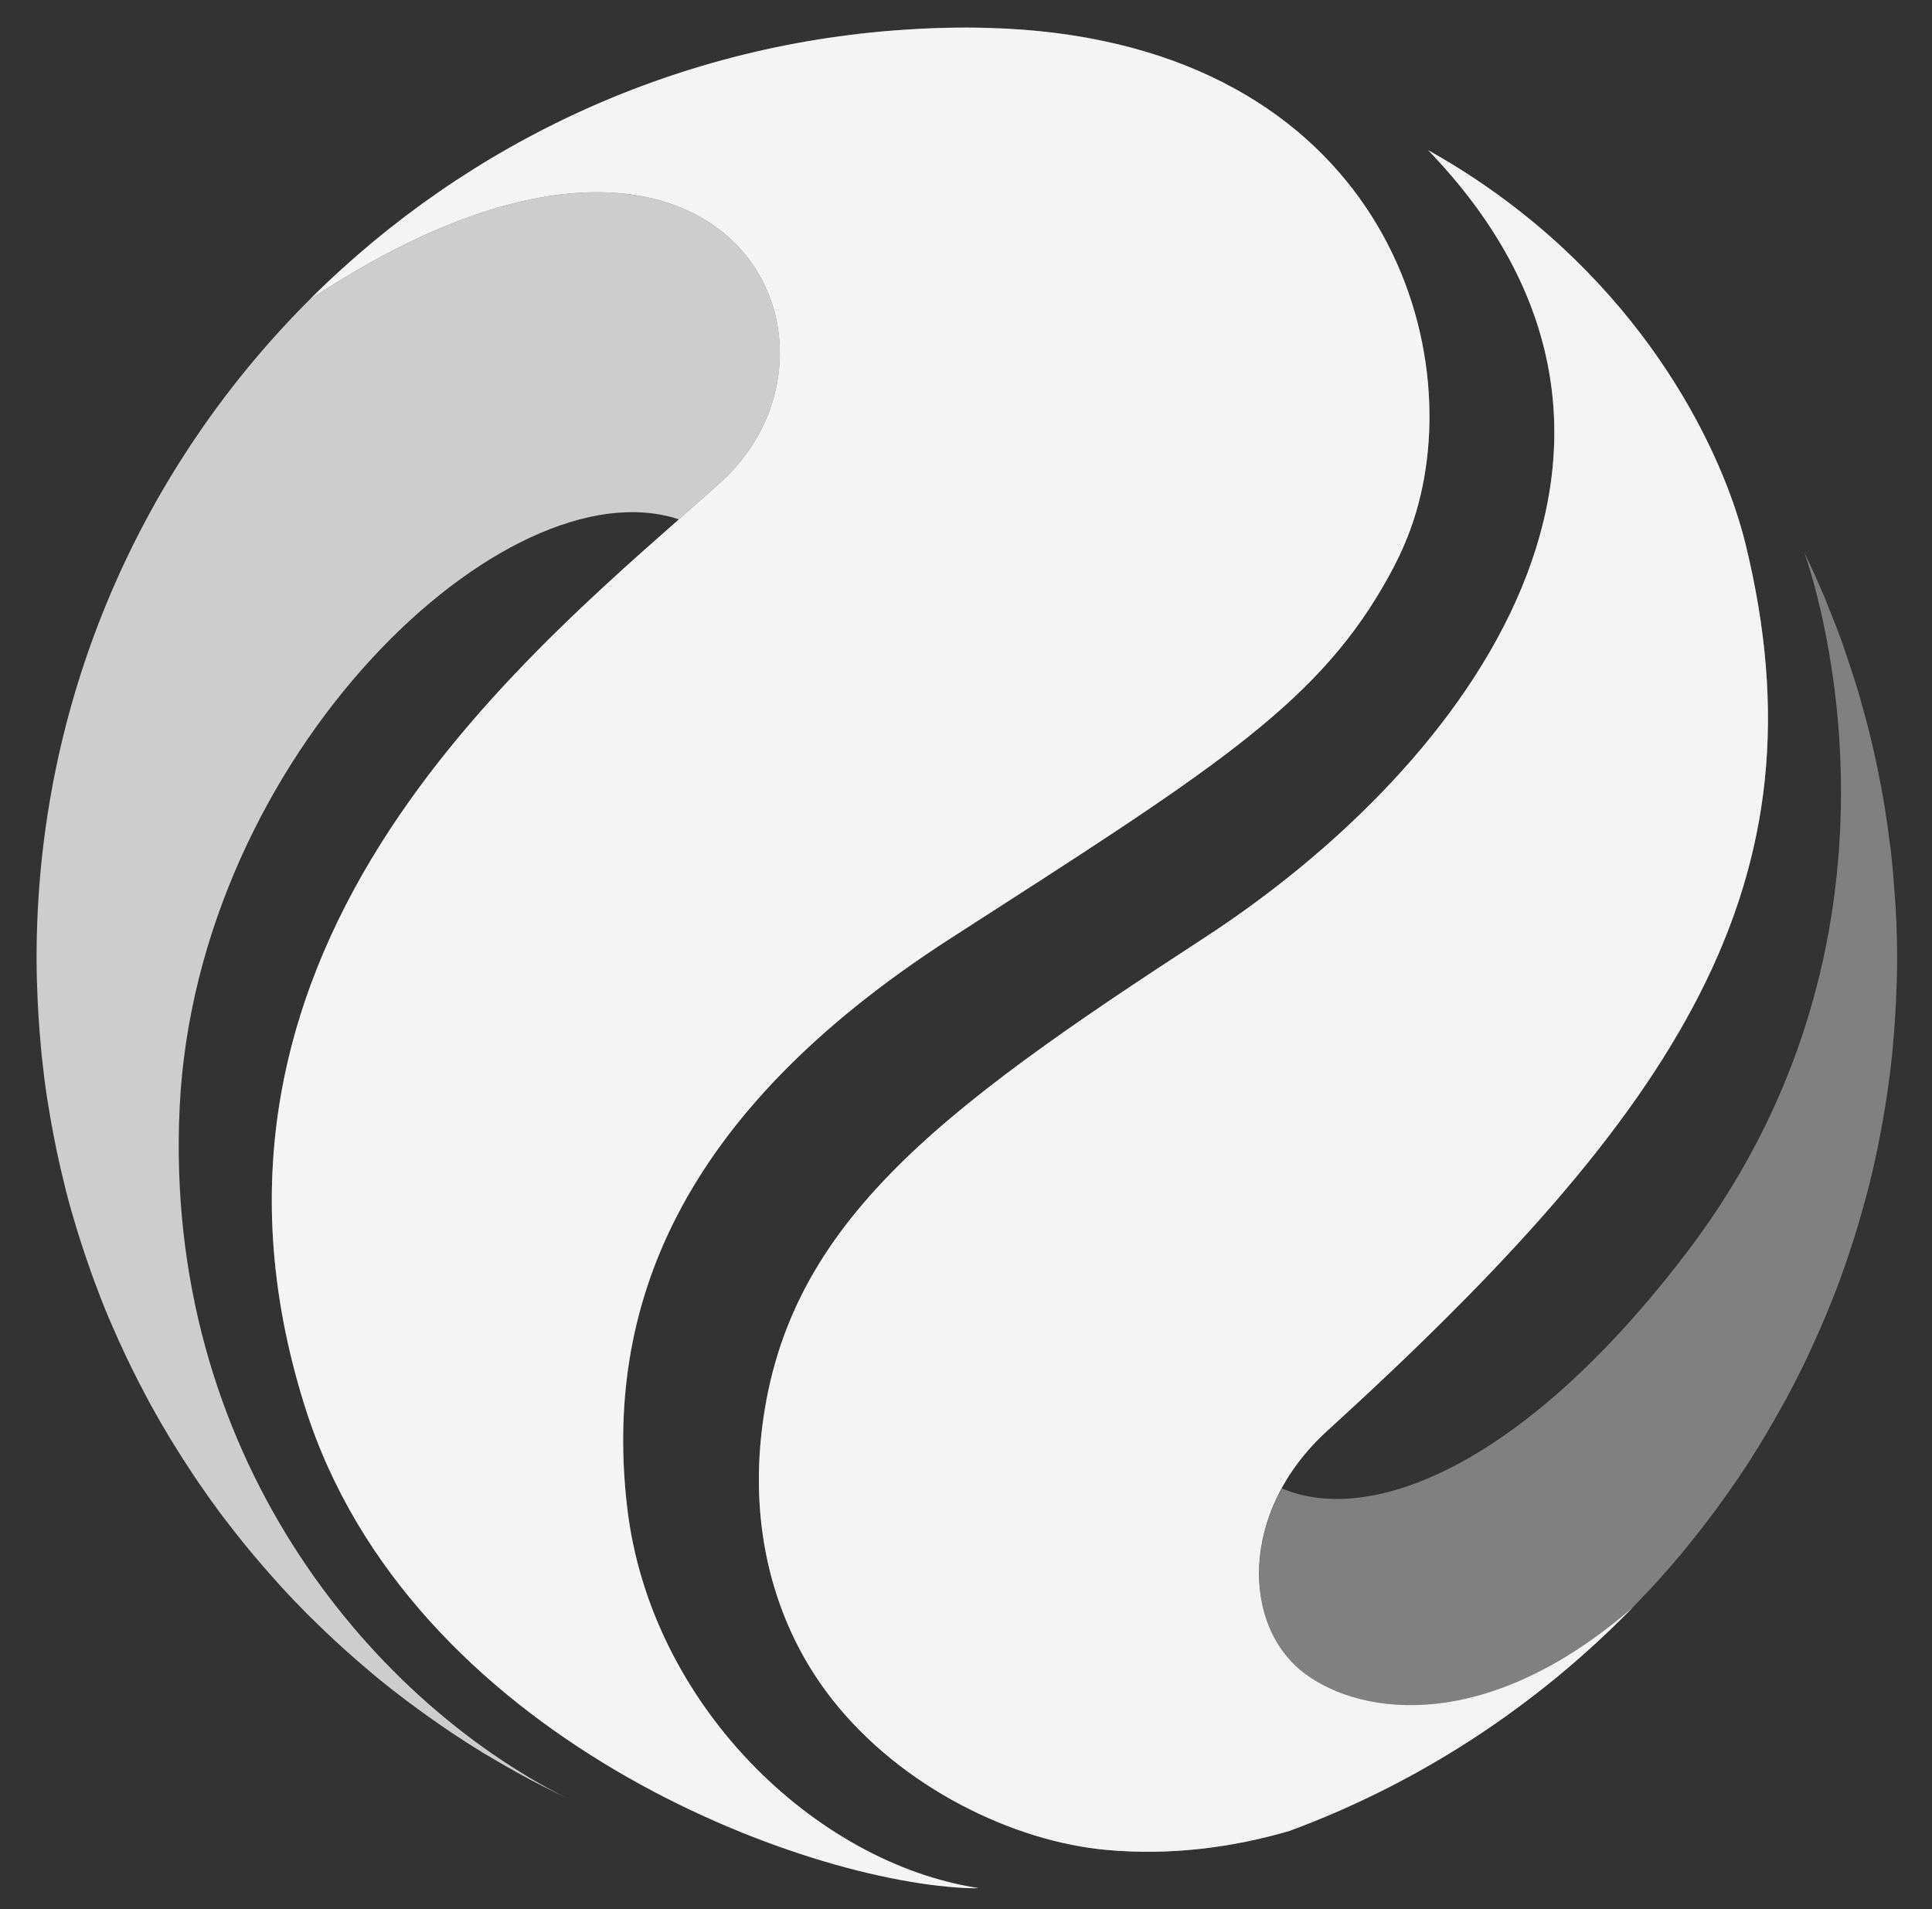
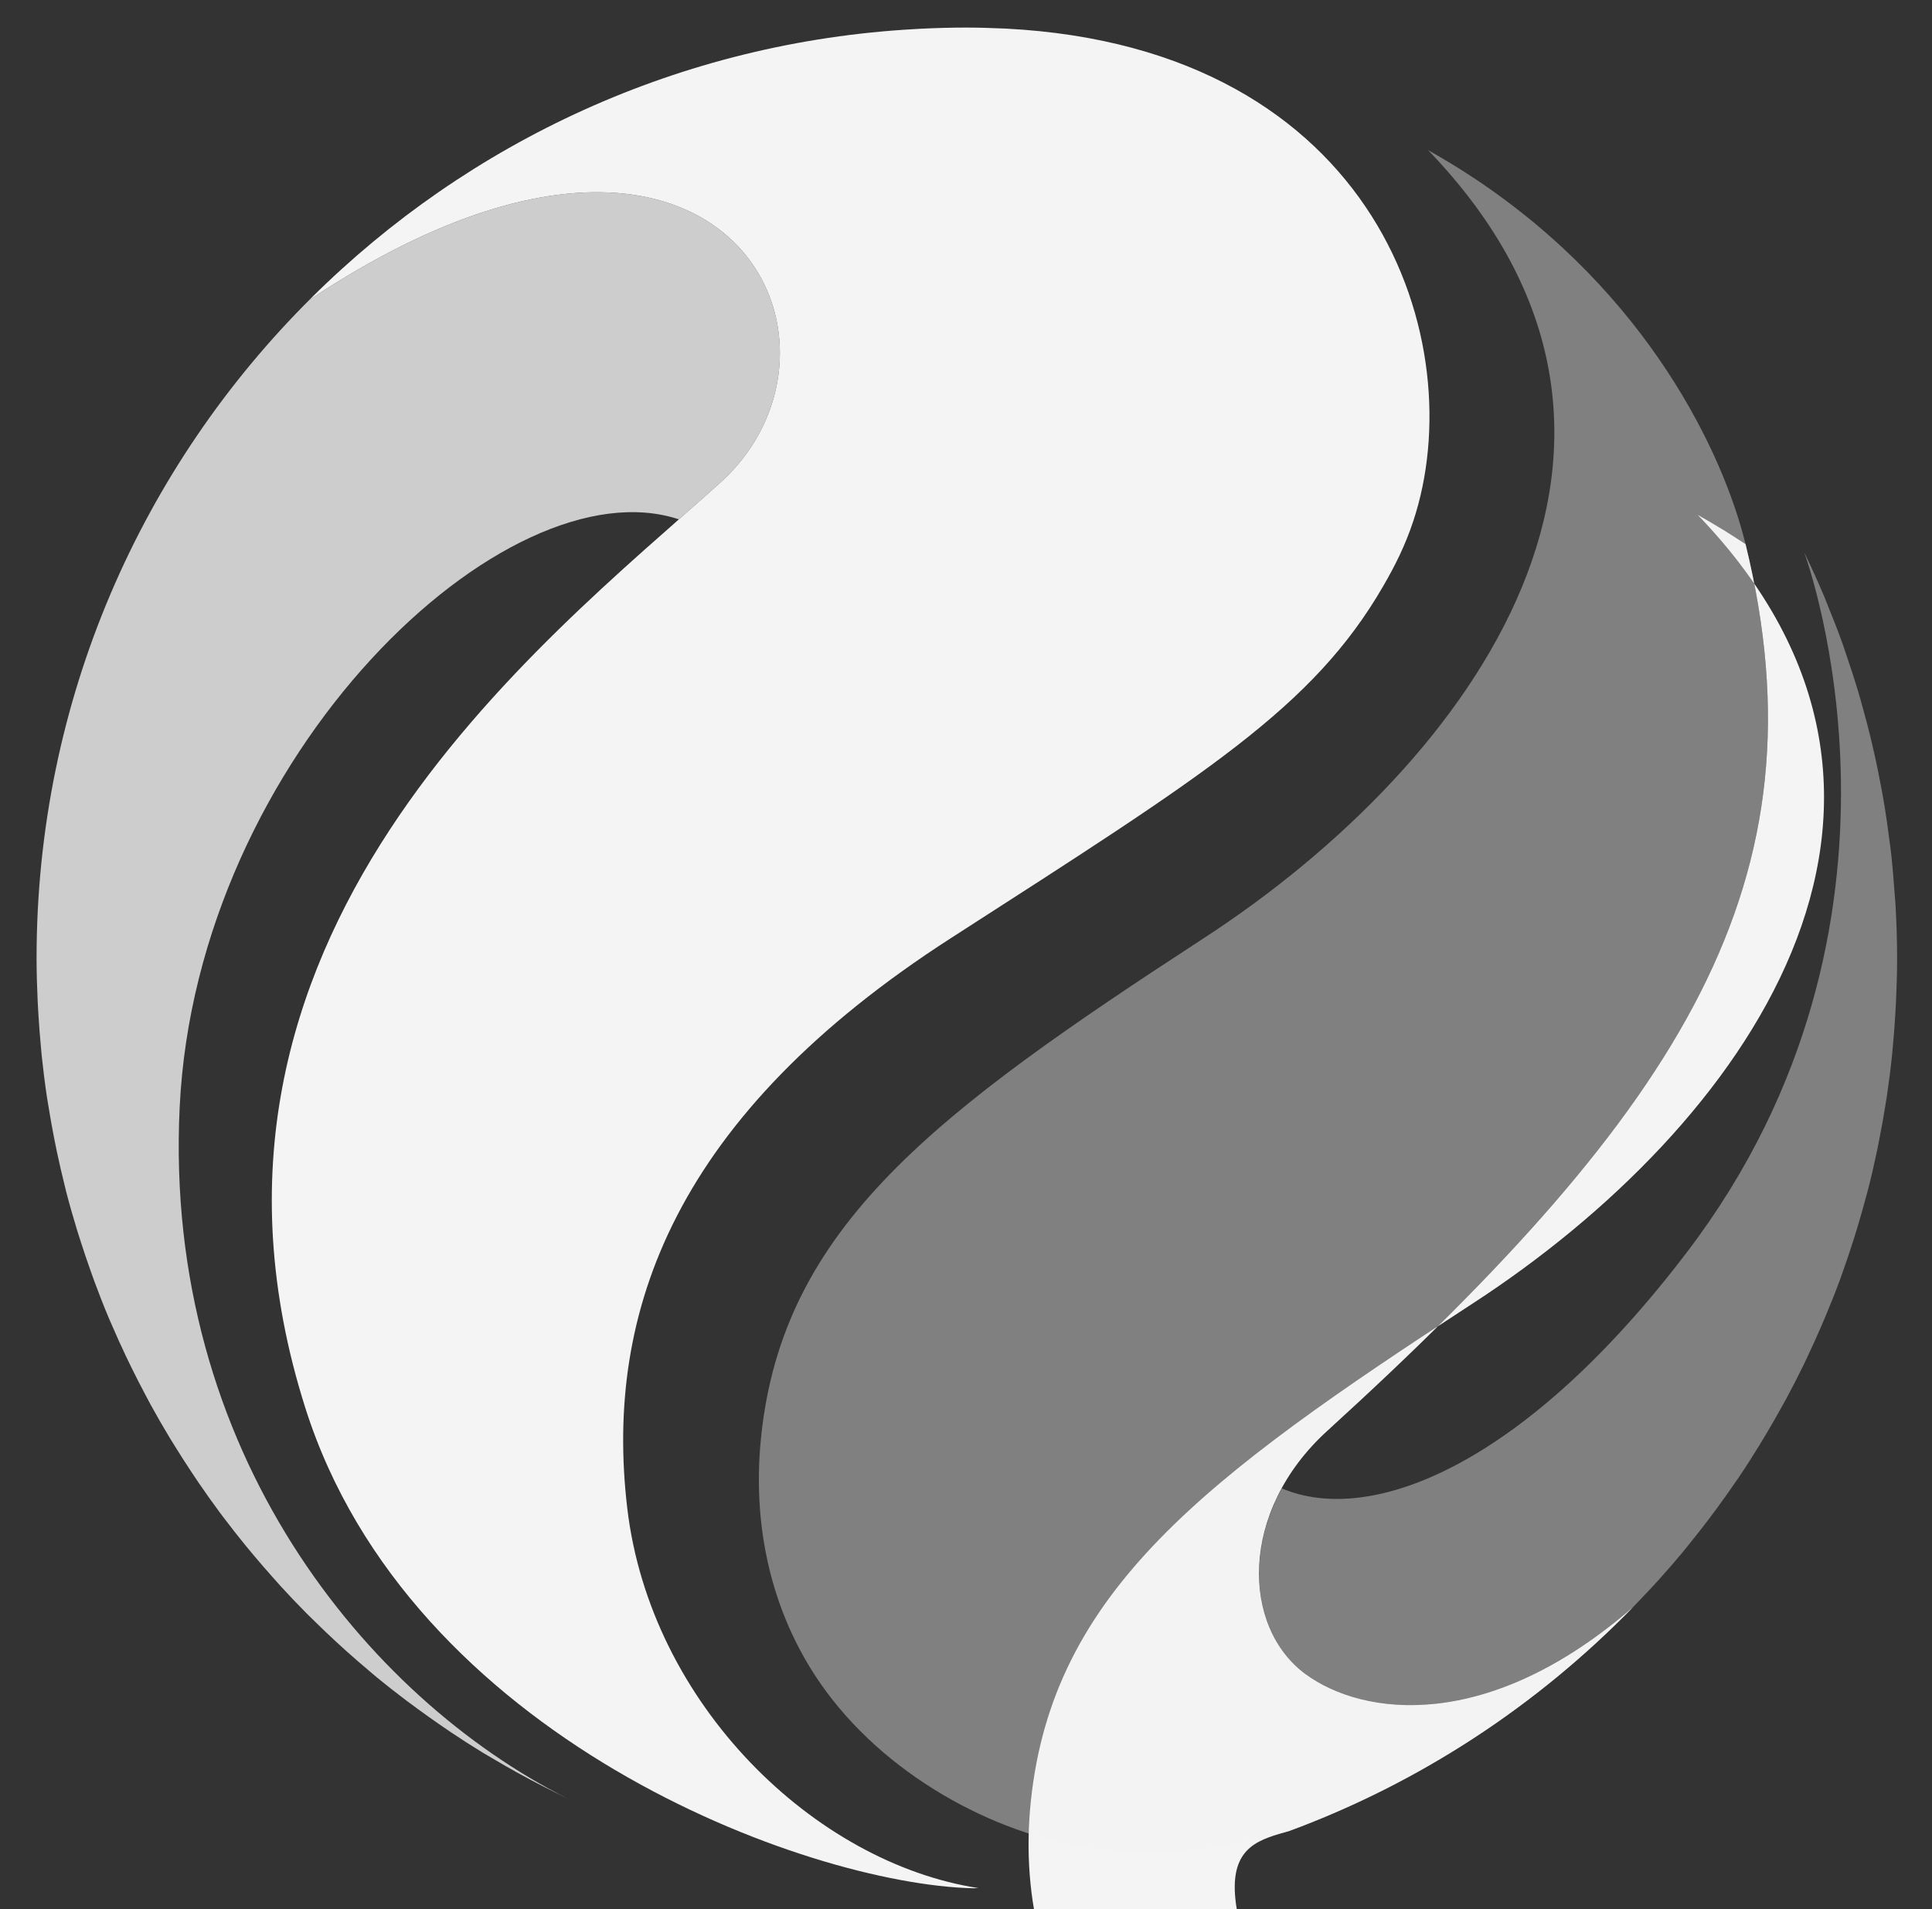
<svg xmlns="http://www.w3.org/2000/svg" version="1.1" id="Isolation_Mode" x="0px" y="0px" width="385.427px" height="380.803px" viewBox="0 0 385.427 380.803" style="enable-background:new 0 0 385.427 380.803;" xml:space="preserve">
  <rect x="0" y="0" width="385.427" height="380.803" fill="#333333" stroke="none" />
  <g>
    <g>
      <path style="fill:#F4F4F4;fill-opacity:0.4;" d="M378.17,180.872c-0.06-1.099-0.17-2.183-0.249-3.277    c-0.165-2.287-0.342-4.569-0.589-6.832c-0.138-1.27-0.318-2.527-0.482-3.789c-0.27-2.075-0.555-4.144-0.893-6.196    c-0.213-1.295-0.451-2.581-0.69-3.867c-0.375-2.014-0.779-4.018-1.219-6.009c-0.277-1.256-0.564-2.508-0.866-3.754    c-0.492-2.025-1.025-4.033-1.583-6.031c-0.326-1.167-0.645-2.338-0.993-3.496c-0.641-2.132-1.337-4.239-2.051-6.338    c-0.334-0.983-0.648-1.975-0.998-2.95c-0.929-2.584-1.925-5.135-2.963-7.665c-0.189-0.46-0.355-0.932-0.548-1.39    c-1.281-3.048-2.639-6.056-4.076-9.019c-0.013-0.027-0.028-0.053-0.041-0.08c0.638,1.734,26.651,73.676-23.224,139.382    c-32.282,42.529-63.013,54.952-80.994,47.338c-7.734,14.182-5.179,29.789,4.748,37.065c11.458,8.397,36.405,11.748,65.297-13.347    c-1.041,1.068,2.093-2.158,3.309-3.471c0.622-0.672,1.247-1.34,1.859-2.021c1.66-1.846,3.291-3.718,4.876-5.63    c0.421-0.508,0.823-1.03,1.238-1.542c1.256-1.548,2.49-3.116,3.697-4.705c0.543-0.715,1.082-1.433,1.615-2.156    c1.269-1.722,2.51-3.465,3.72-5.232c0.279-0.408,0.572-0.806,0.849-1.216c1.425-2.116,2.794-4.271,4.133-6.447    c0.434-0.705,0.855-1.417,1.28-2.128c1.024-1.715,2.02-3.449,2.99-5.2c0.343-0.62,0.696-1.234,1.033-1.858    c1.226-2.276,2.407-4.579,3.539-6.911c0.293-0.603,0.569-1.215,0.855-1.822c0.884-1.871,1.738-3.758,2.56-5.663    c0.31-0.718,0.622-1.434,0.924-2.157c1.015-2.436,1.995-4.89,2.908-7.377c0.107-0.291,0.201-0.589,0.307-0.881    c0.816-2.258,1.583-4.54,2.313-6.837c0.236-0.743,0.466-1.49,0.694-2.237c0.665-2.188,1.293-4.392,1.878-6.614    c0.116-0.441,0.246-0.877,0.359-1.32c0.667-2.611,1.269-5.249,1.824-7.903c0.147-0.703,0.279-1.411,0.419-2.117    c0.422-2.142,0.807-4.298,1.155-6.466c0.107-0.67,0.224-1.336,0.324-2.008c0.405-2.714,0.756-5.446,1.042-8.198    c0.056-0.537,0.093-1.08,0.144-1.618c0.219-2.302,0.394-4.617,0.528-6.942c0.045-0.77,0.089-1.54,0.124-2.313    c0.128-2.827,0.215-5.665,0.215-8.523C378.463,187.669,378.354,184.26,378.17,180.872z" />
      <g>
        <path style="opacity:0.8;fill:#F4F4F4;" d="M7.644,202.06c0.128,2.207,0.296,4.403,0.501,6.589     c0.064,0.686,0.117,1.376,0.189,2.06c0.29,2.762,0.636,5.507,1.046,8.231c0.086,0.571,0.191,1.135,0.282,1.704     c0.354,2.211,0.746,4.409,1.177,6.593c0.158,0.802,0.319,1.603,0.488,2.401c0.492,2.327,1.023,4.64,1.6,6.934     c0.095,0.376,0.176,0.758,0.273,1.134c0.678,2.621,1.424,5.214,2.212,7.789c0.225,0.734,0.465,1.461,0.698,2.192     c0.626,1.959,1.284,3.903,1.973,5.833c0.259,0.726,0.512,1.455,0.78,2.176c0.925,2.492,1.892,4.965,2.92,7.405     c0.176,0.417,0.368,0.825,0.547,1.241c0.887,2.064,1.813,4.108,2.772,6.132c0.362,0.765,0.732,1.526,1.105,2.286     c0.913,1.861,1.858,3.703,2.831,5.528c0.301,0.565,0.589,1.138,0.896,1.699c1.244,2.276,2.538,4.52,3.873,6.737     c0.4,0.665,0.818,1.318,1.226,1.977c1.02,1.646,2.064,3.276,3.133,4.887c0.482,0.726,0.961,1.452,1.453,2.17     c1.36,1.989,2.751,3.955,4.186,5.887c0.286,0.386,0.577,0.768,0.866,1.151c1.394,1.847,2.826,3.663,4.287,5.456     c0.58,0.712,1.171,1.415,1.761,2.118c1.193,1.42,2.408,2.821,3.642,4.205c0.556,0.624,1.104,1.255,1.669,1.872     c1.697,1.853,3.43,3.672,5.2,5.455c0.565,0.569,1.147,1.119,1.72,1.68c1.323,1.298,2.663,2.579,4.024,3.836     c0.713,0.659,1.429,1.315,2.152,1.962c1.466,1.313,2.955,2.6,4.463,3.866c0.518,0.436,1.024,0.886,1.547,1.316     c1.922,1.579,3.885,3.111,5.87,4.613c0.77,0.582,1.551,1.149,2.33,1.719c1.406,1.03,2.827,2.04,4.262,3.031     c0.793,0.547,1.582,1.1,2.384,1.635c2.066,1.379,4.155,2.728,6.279,4.026c0.647,0.395,1.31,0.766,1.962,1.154     c1.627,0.967,3.268,1.915,4.927,2.833c0.891,0.493,1.787,0.977,2.686,1.456c1.607,0.855,3.23,1.683,4.864,2.492     c0.763,0.378,1.517,0.77,2.286,1.137c0.035,0.017,0.07,0.031,0.105,0.047c-39.742-20.037-80.531-69.085-77.251-137.784     c3.364-70.473,65.195-128.749,99.597-117.321c2.88-2.536,5.626-4.952,8.153-7.219c22.372-20.076,12.911-57.586-23.843-58.035     c-14.907-0.182-34.305,5.732-57.889,21.38c0,0,0.129-0.149,0.318-0.363C28.29,92.991,7.296,139.591,7.296,191.103     c0,2.867,0.088,5.713,0.216,8.548C7.549,200.456,7.598,201.258,7.644,202.06z" />
      </g>
      <g>
-         <path style="fill:#F4F4F4;" d="M257.248,365.224c26.116-9.66,49.44-25.046,68.507-44.608     c-28.893,25.095-53.839,21.745-65.297,13.347c-12.735-9.333-13.419-32.39,4.316-48.542     c70.701-64.387,99.913-109.608,83.456-176.875c-4.457-18.219-19.512-49.879-53.802-72.768c-1.443-0.945-2.887-1.888-4.358-2.794     c-0.883-0.544-1.785-1.079-2.692-1.611c-0.822-0.487-1.656-0.955-2.486-1.43c55.855,57.946,8.918,122.281-44.719,157.188     c-53.677,34.933-84.054,57.594-88.347,99.602c-2.003,19.6,2.972,37.957,14.183,52.239c13.838,17.629,36.244,28.404,54.857,30.055     C233.729,370.169,245.968,368.511,257.248,365.224z" />
+         <path style="fill:#F4F4F4;" d="M257.248,365.224c26.116-9.66,49.44-25.046,68.507-44.608     c-28.893,25.095-53.839,21.745-65.297,13.347c-12.735-9.333-13.419-32.39,4.316-48.542     c70.701-64.387,99.913-109.608,83.456-176.875c-1.443-0.945-2.887-1.888-4.358-2.794     c-0.883-0.544-1.785-1.079-2.692-1.611c-0.822-0.487-1.656-0.955-2.486-1.43c55.855,57.946,8.918,122.281-44.719,157.188     c-53.677,34.933-84.054,57.594-88.347,99.602c-2.003,19.6,2.972,37.957,14.183,52.239c13.838,17.629,36.244,28.404,54.857,30.055     C233.729,370.169,245.968,368.511,257.248,365.224z" />
        <path style="fill:#F4F4F4;fill-opacity:0.4;" d="M257.248,365.224c26.116-9.66,49.44-25.046,68.507-44.608     c-28.893,25.095-53.839,21.745-65.297,13.347c-12.735-9.333-13.419-32.39,4.316-48.542     c70.701-64.387,99.913-109.608,83.456-176.875c-4.457-18.219-19.512-49.879-53.802-72.768c-1.443-0.945-2.887-1.888-4.358-2.794     c-0.883-0.544-1.785-1.079-2.692-1.611c-0.822-0.487-1.656-0.955-2.486-1.43c55.855,57.946,8.918,122.281-44.719,157.188     c-53.677,34.933-84.054,57.594-88.347,99.602c-2.003,19.6,2.972,37.957,14.183,52.239c13.838,17.629,36.244,28.404,54.857,30.055     C233.729,370.169,245.968,368.511,257.248,365.224z" />
      </g>
      <g>
        <path style="fill:#F4F4F4;" d="M183.689,5.732c-0.365,0.017-0.72,0.045-1.084,0.064C135.698,8.357,93.434,28.333,62.159,59.378     c-0.18,0.206-0.303,0.348-0.303,0.348c23.584-15.648,42.982-21.562,57.889-21.38c36.754,0.449,46.215,37.959,23.843,58.035     c-35.821,32.145-112.308,90.964-82.694,184.413c20.848,65.788,99.624,95.029,133.189,95.872c0.372-0.002,0.738-0.033,1.109-0.037     c-32.614-5.01-65.447-36.622-70.059-75.817c-4.631-39.351,9.654-78.329,64.576-113.681     c50.842-32.726,72.179-45.905,86.251-70.236c2.301-3.979,4.301-7.894,5.963-12.881c11.767-35.305-6.828-94.487-81.32-98.313     c-2.565-0.105-5.133-0.202-7.724-0.202C189.797,5.499,186.734,5.583,183.689,5.732z" />
        <g>
-           <path style="opacity:0.3;fill:#F4F4F4;" d="M183.689,5.732c-0.365,0.017-0.72,0.045-1.084,0.064      C135.698,8.357,93.434,28.333,62.159,59.378c-0.18,0.206-0.303,0.348-0.303,0.348c23.584-15.648,42.982-21.562,57.889-21.38      c36.754,0.449,46.215,37.959,23.843,58.035c-35.821,32.145-112.308,90.964-82.694,184.413      c20.848,65.788,99.624,95.029,133.189,95.872c0.372-0.002,0.738-0.033,1.109-0.037c-32.614-5.01-65.447-36.622-70.059-75.817      c-4.631-39.351,9.654-78.329,64.576-113.681c50.842-32.726,72.179-45.905,86.251-70.236c2.301-3.979,4.301-7.894,5.963-12.881      c11.767-35.305-6.828-94.487-81.32-98.313c-2.565-0.105-5.133-0.202-7.724-0.202C189.797,5.499,186.734,5.583,183.689,5.732z" />
-         </g>
+           </g>
      </g>
    </g>
  </g>
</svg>